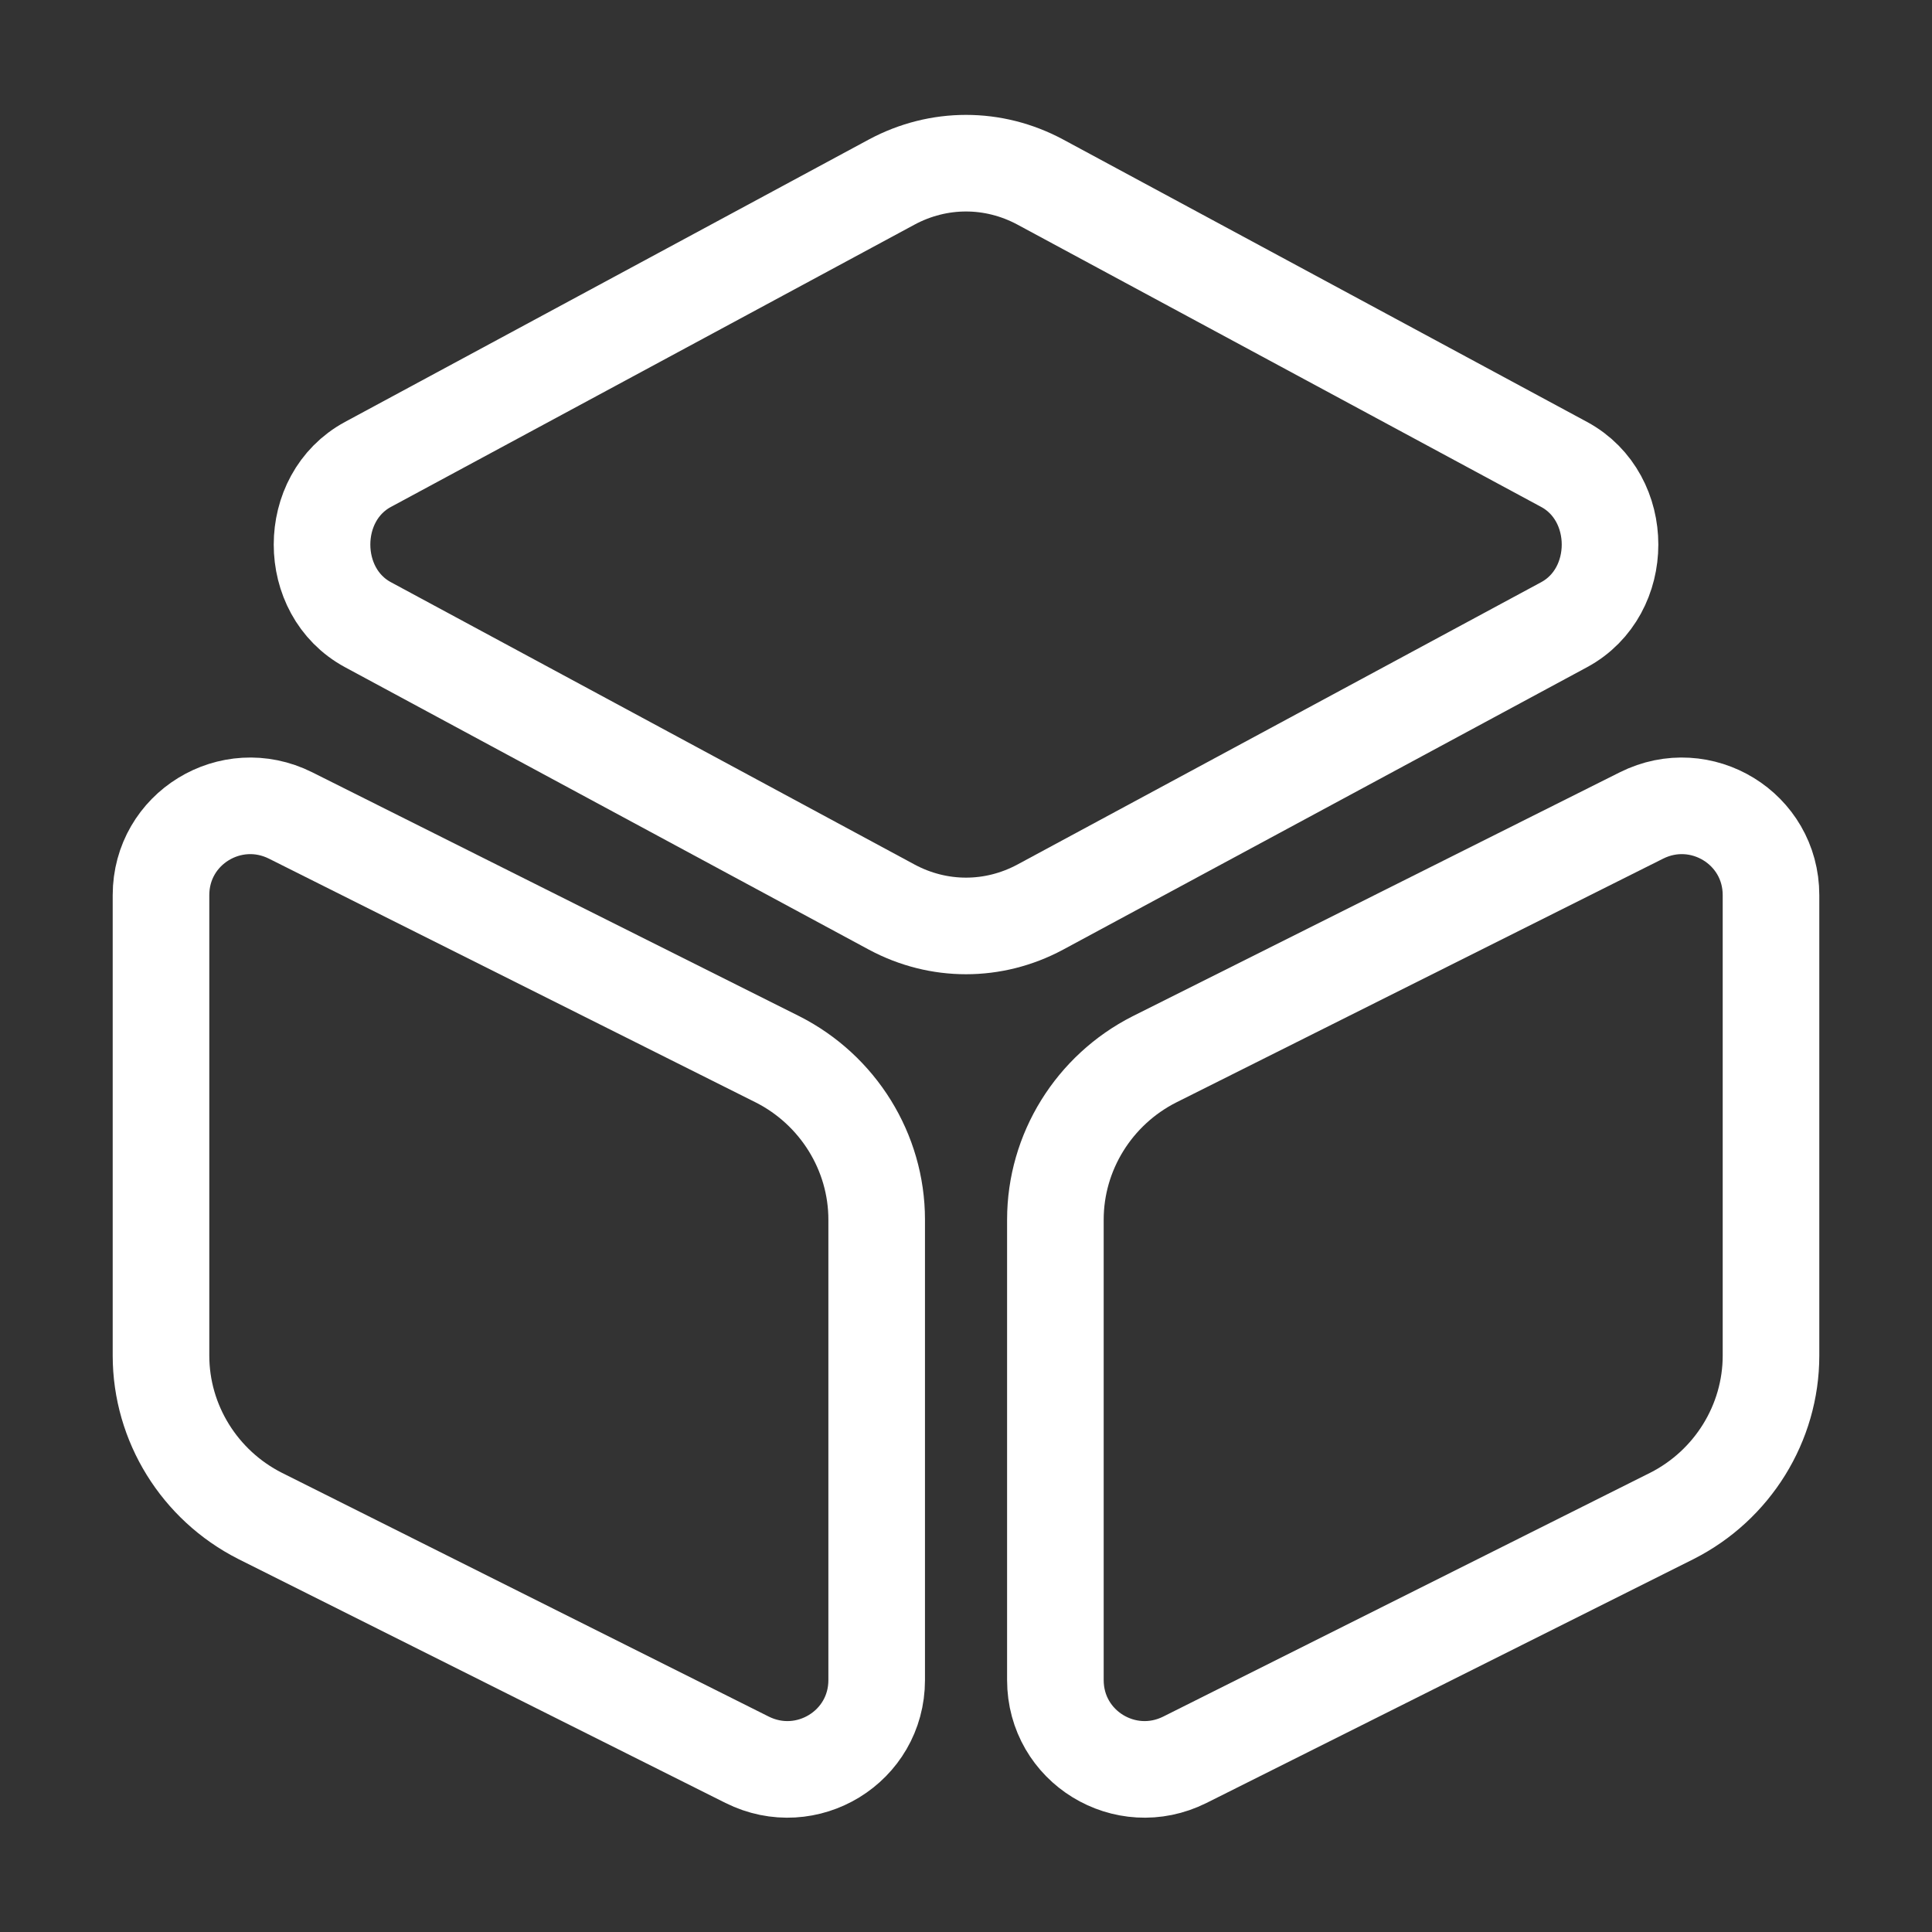
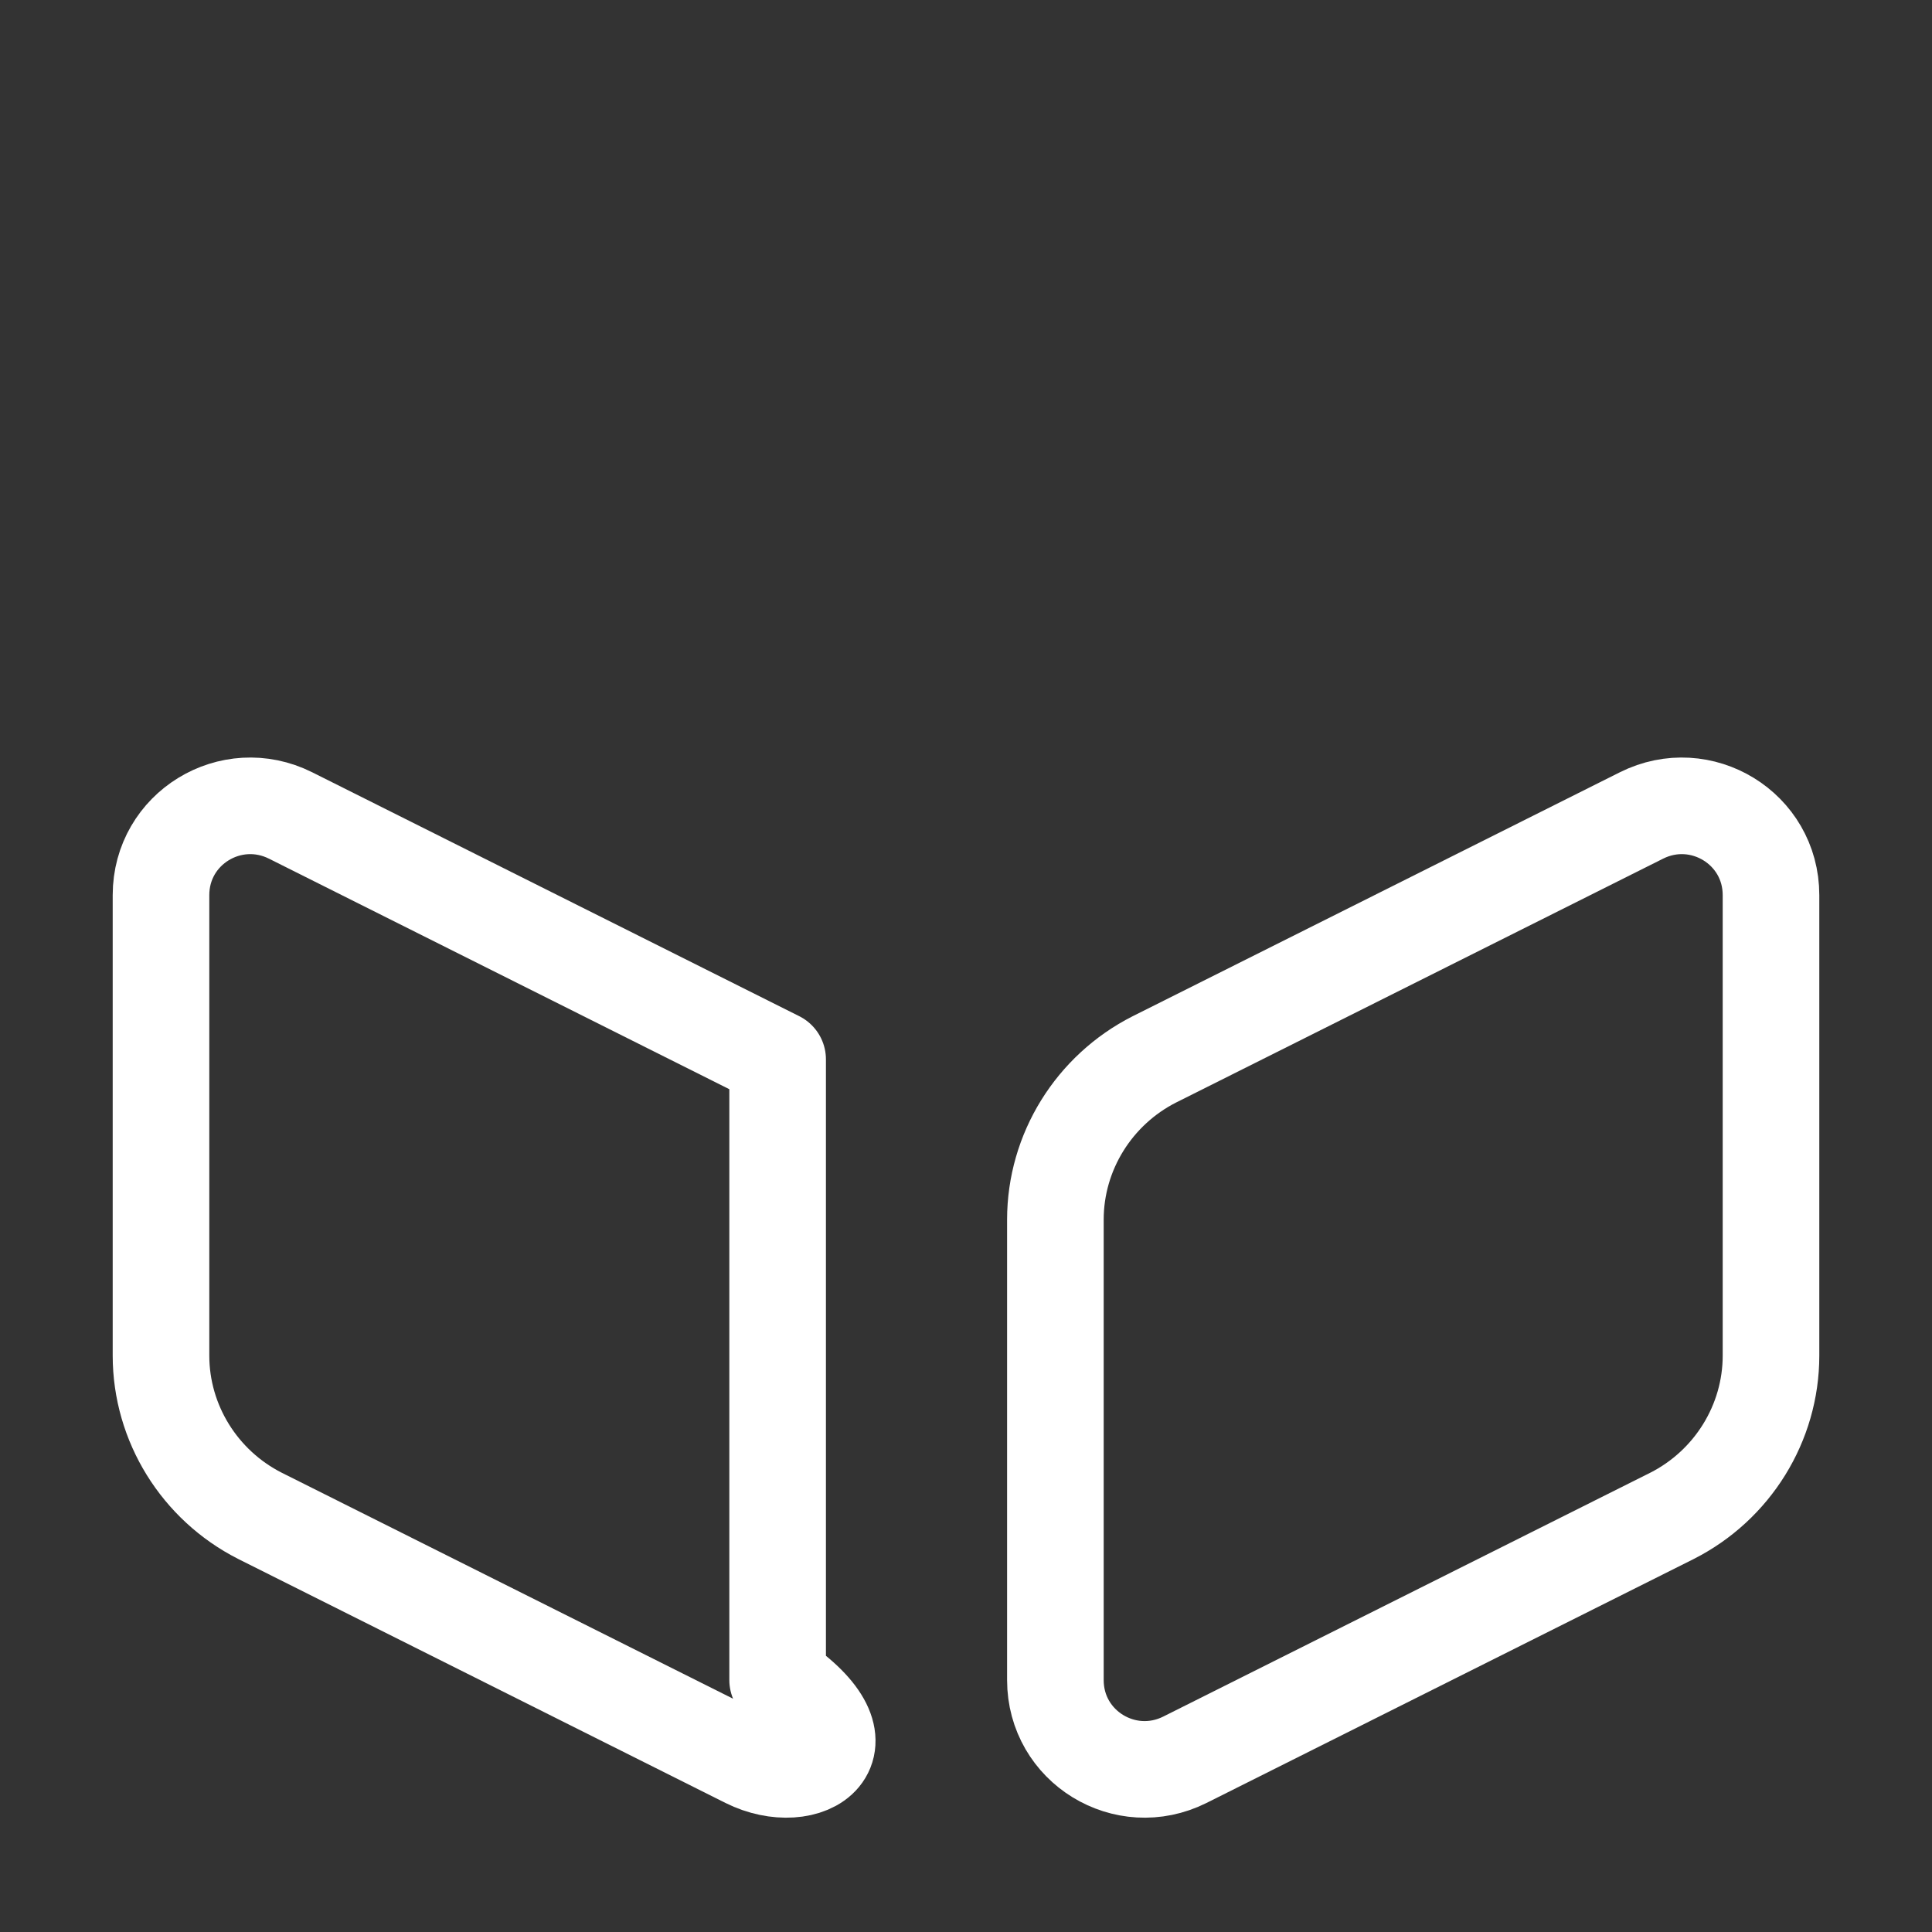
<svg xmlns="http://www.w3.org/2000/svg" width="30" height="30" viewBox="0 0 30 30" fill="none">
  <rect x="0" y="0" width="30" height="30" fill="#333333" stroke="none" />
-   <path d="M16.15 2.825L24.288 7.212C25.238 7.725 25.238 9.187 24.288 9.7L16.15 14.087C15.425 14.475 14.575 14.475 13.85 14.087L5.713 9.7C4.763 9.187 4.763 7.725 5.713 7.212L13.85 2.825C14.575 2.437 15.425 2.437 16.15 2.825Z" stroke="white" stroke-width="1.5" stroke-linecap="round" stroke-linejoin="round" />
-   <path d="M4.513 12.663L12.075 16.45C13.012 16.925 13.613 17.888 13.613 18.938V26.088C13.613 27.125 12.525 27.788 11.6 27.325L4.037 23.538C3.1 23.063 2.5 22.1 2.5 21.05V13.9C2.5 12.863 3.587 12.2 4.513 12.663Z" stroke="white" stroke-width="1.5" stroke-linecap="round" stroke-linejoin="round" />
+   <path d="M4.513 12.663L12.075 16.45V26.088C13.613 27.125 12.525 27.788 11.6 27.325L4.037 23.538C3.1 23.063 2.5 22.1 2.5 21.05V13.9C2.5 12.863 3.587 12.2 4.513 12.663Z" stroke="white" stroke-width="1.5" stroke-linecap="round" stroke-linejoin="round" />
  <path d="M25.488 12.663L17.925 16.45C16.988 16.925 16.388 17.888 16.388 18.938V26.088C16.388 27.125 17.475 27.788 18.4 27.325L25.963 23.538C26.9 23.063 27.5 22.1 27.5 21.05V13.9C27.5 12.863 26.413 12.2 25.488 12.663Z" stroke="white" stroke-width="1.5" stroke-linecap="round" stroke-linejoin="round" />
</svg>